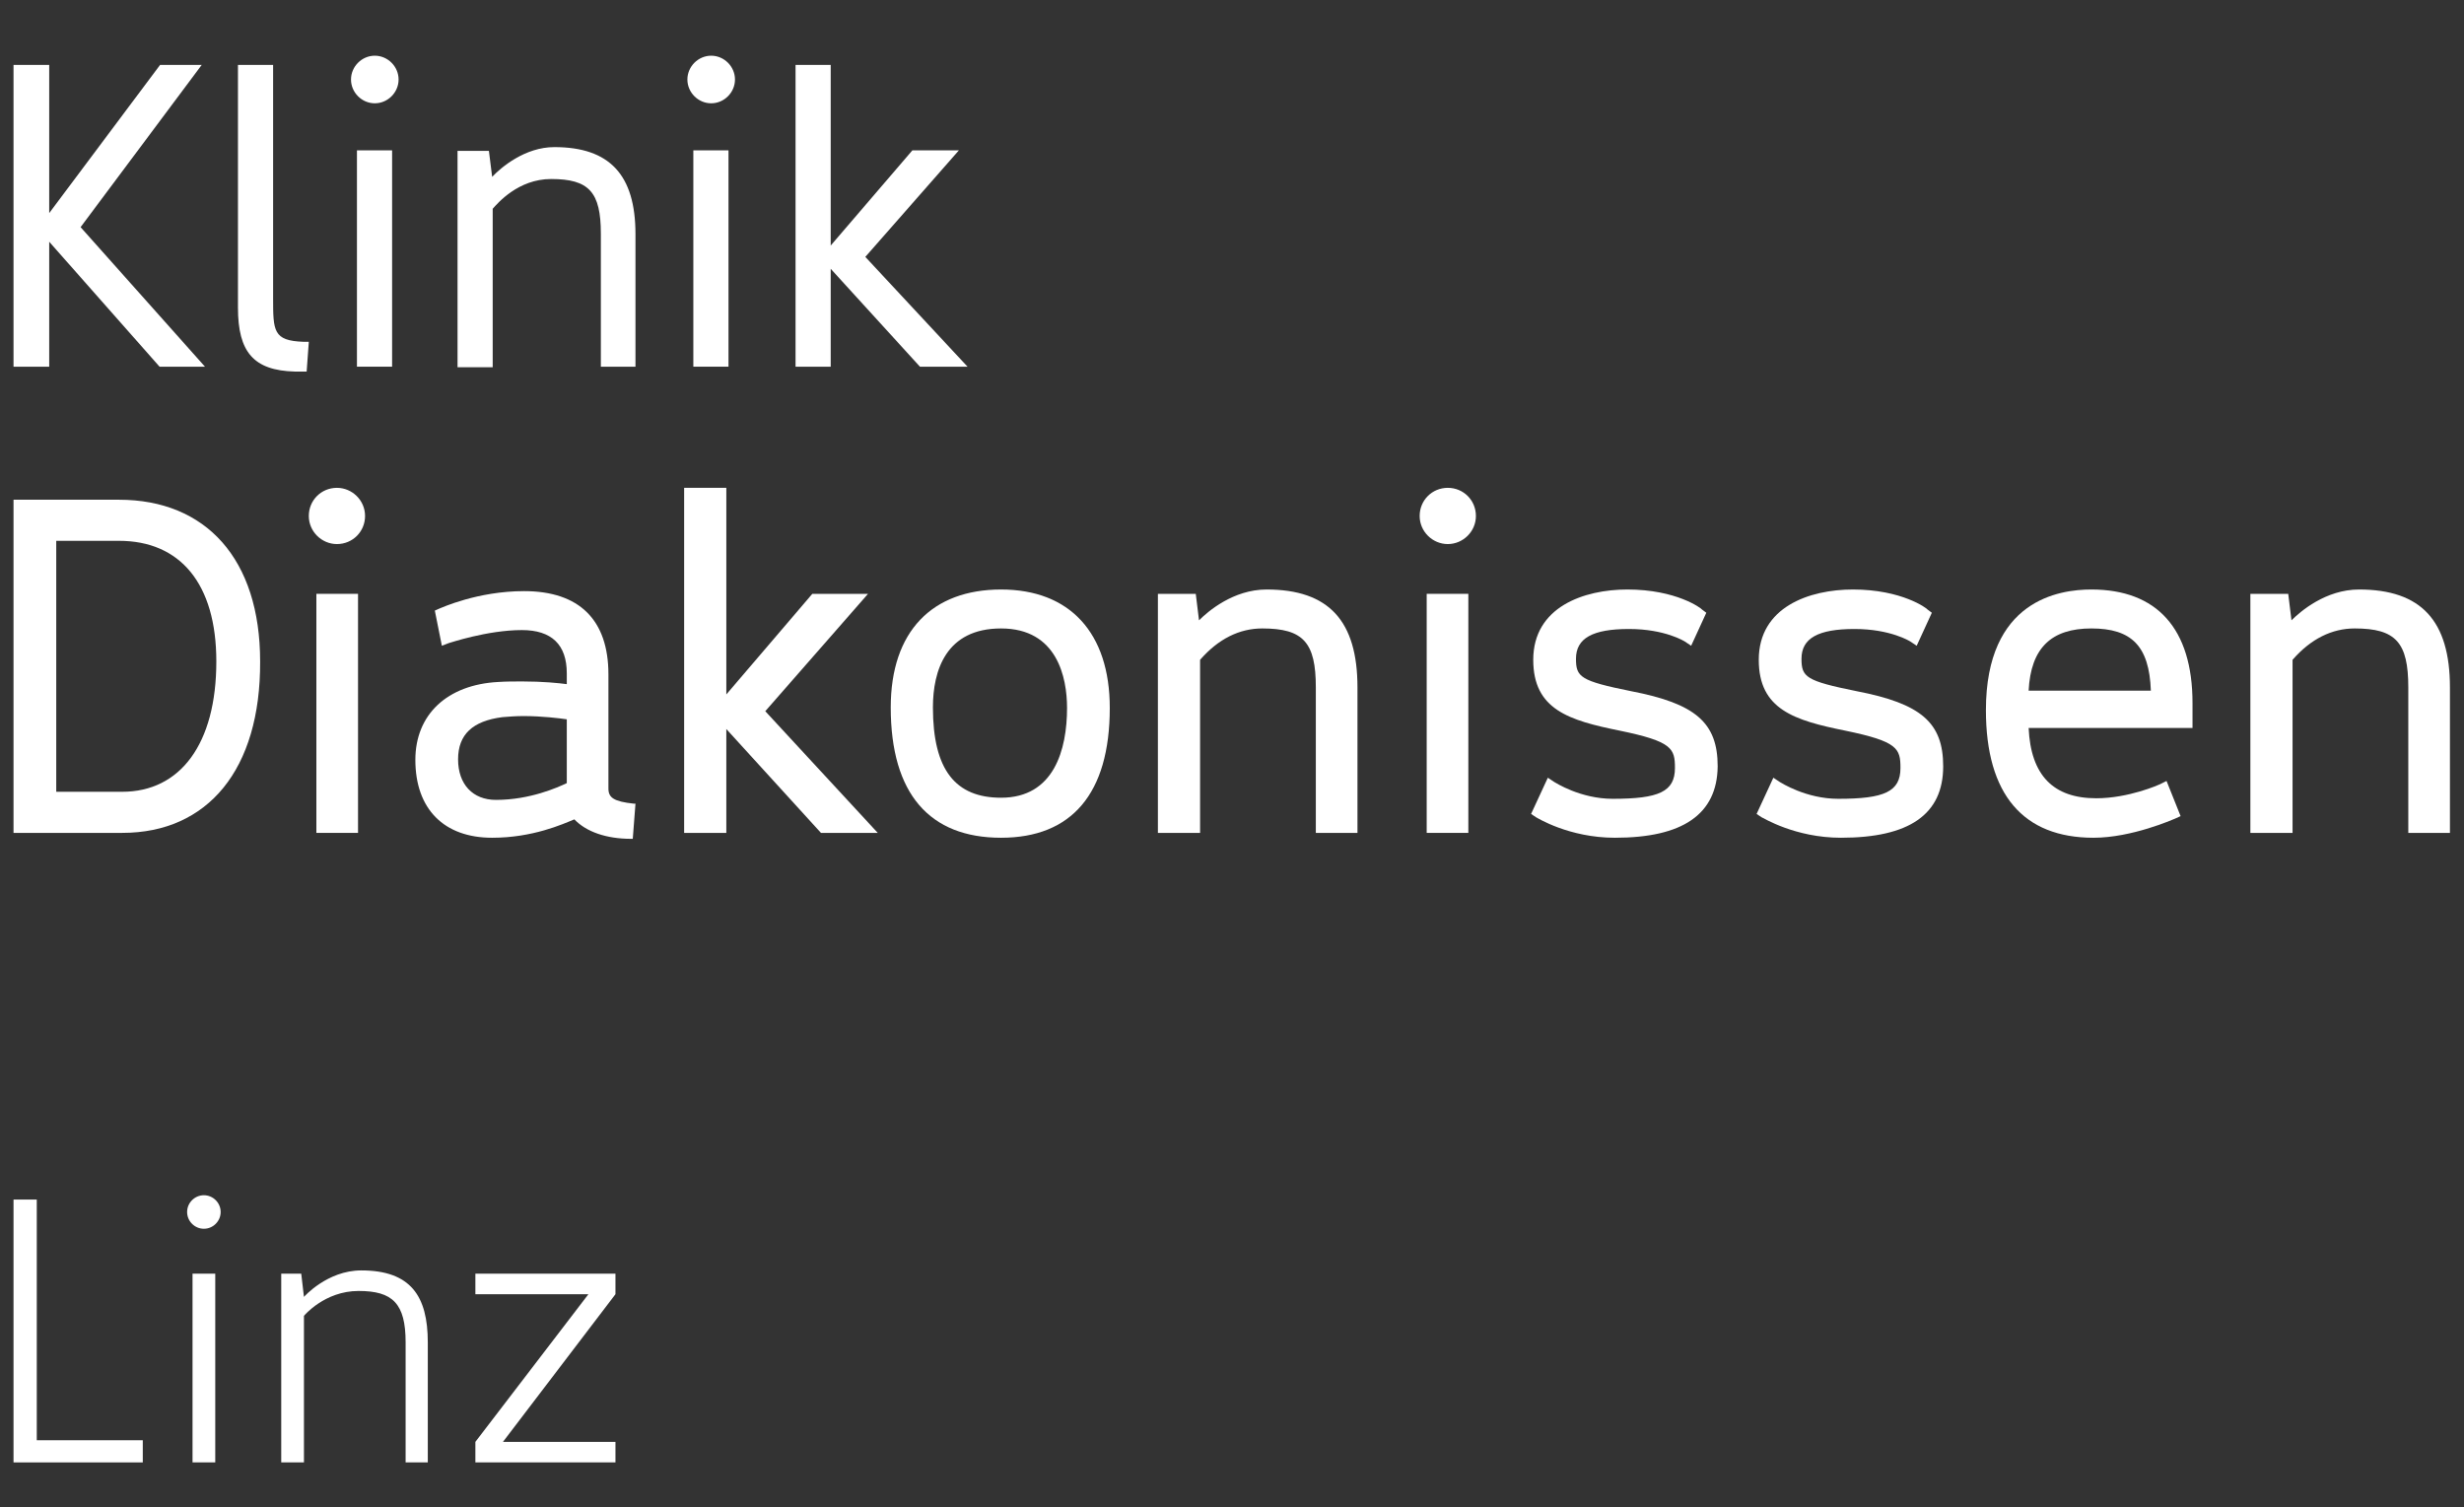
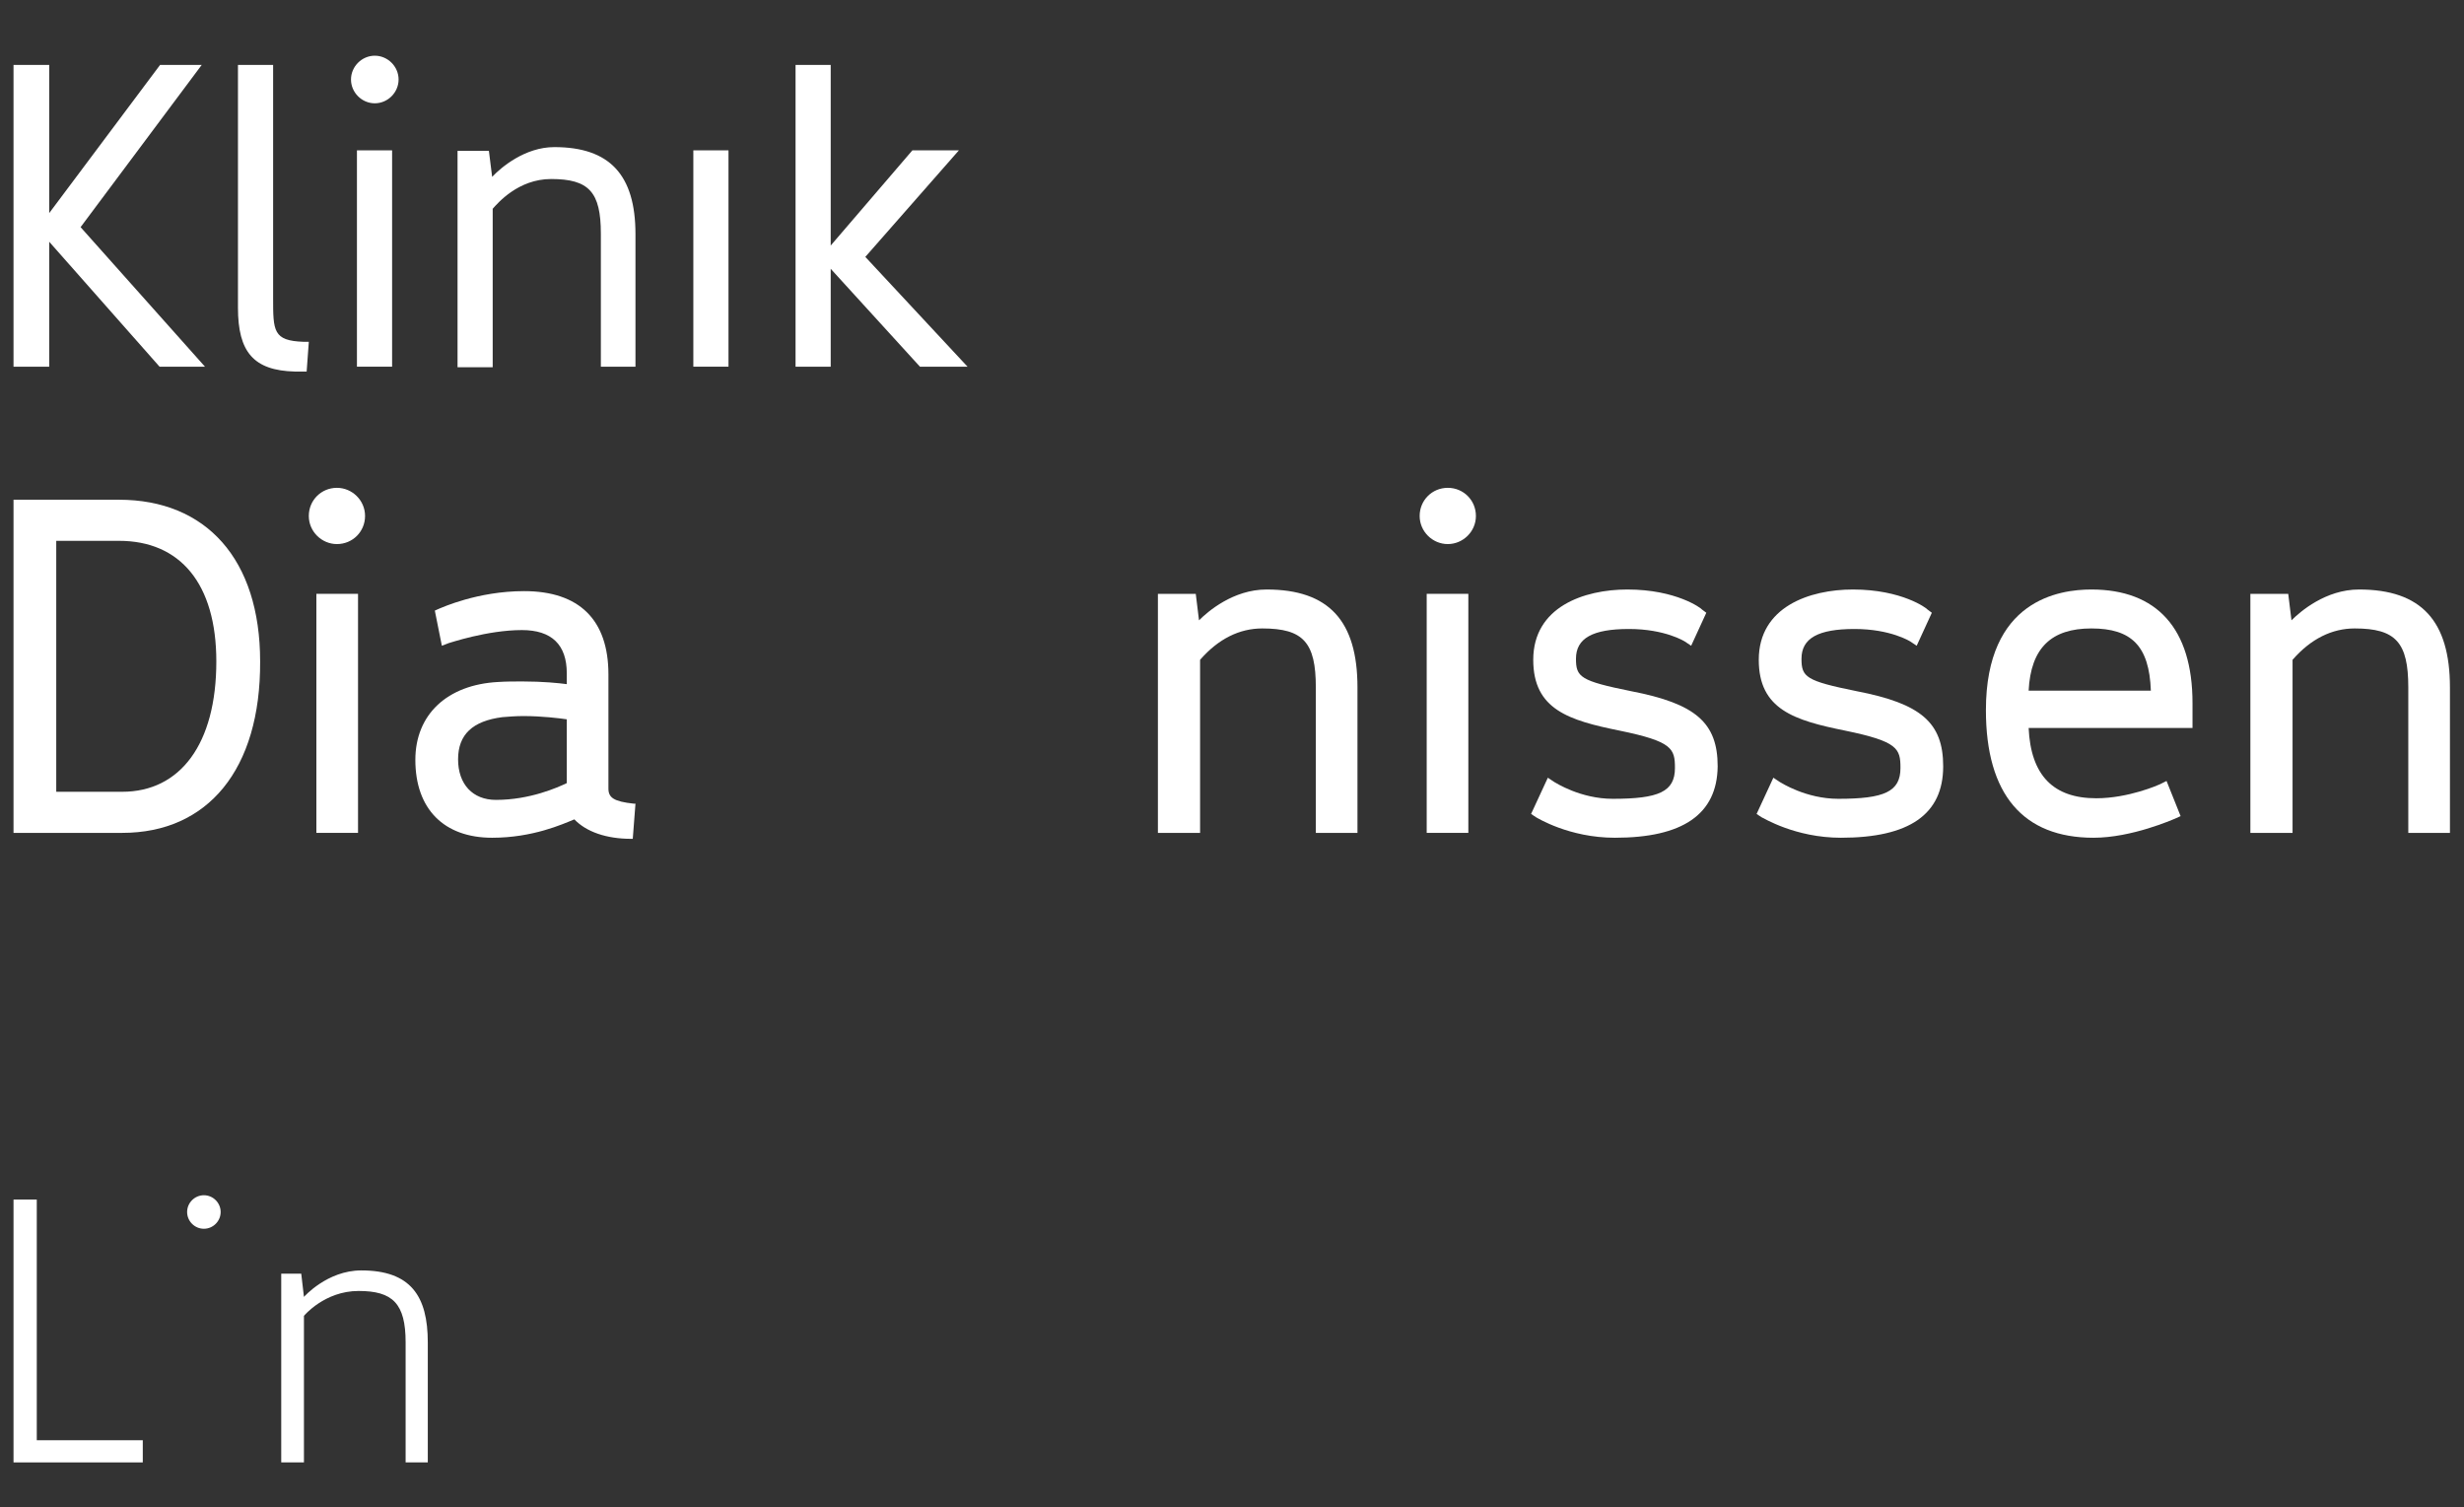
<svg xmlns="http://www.w3.org/2000/svg" version="1.1" id="Layer_1" x="0px" y="0px" viewBox="0 0 455.6 278.7" style="enable-background:new 0 0 455.6 278.7;" xml:space="preserve">
  <rect x="0" y="0" width="455.6" height="278.7" fill="#333333" stroke="none" />
  <style type="text/css">
	.st0{fill:#FFFFFF;}
</style>
  <g>
    <path class="st0" d="M22.6,154H2.5V92.4h19.5c16.1,0,26.1,11,26.1,29.9C48.2,142.3,38.4,154,22.6,154z M10.4,146.4h12.2   c10.7,0,17.4-8.8,17.4-24.1c0-14.4-6.7-22.3-18-22.3H10.4L10.4,146.4L10.4,146.4z" />
    <path class="st0" d="M298.6,154.9c-8.5,0-14.4-3.7-14.6-3.8l-0.9-0.6l3.1-6.7l1.2,0.8c0.2,0.1,4.8,3.1,10.8,3.1   c8.5,0,11.5-1.3,11.5-5.7c0-3.6-0.5-4.9-10.2-6.9c-9.4-1.9-16-3.9-16-13.1c0-9.8,9.4-13,17.4-13c9.1,0,13.7,3.5,13.8,3.7l0.8,0.6   l-2.8,6.1l-1.2-0.8c0,0-3.6-2.3-10.3-2.3s-9.8,1.7-9.8,5.5c0,3.4,0.8,4.1,10.2,6c11.9,2.3,16,5.8,16,13.9   C317.5,150.6,311.1,154.9,298.6,154.9L298.6,154.9z" />
-     <path class="st0" d="M387.1,154.9c-13,0-19.9-8-19.9-23.6c0-20.4,13.6-22.3,19.5-22.3c12.1,0,18.7,7.2,18.7,21l0,4.6h-30.3   c0.4,8.8,4.6,13,12.5,13c6,0,11.6-2.5,11.8-2.6l1.2-0.6l2.6,6.5l-1.1,0.5C401.8,151.5,394.2,154.9,387.1,154.9L387.1,154.9z    M375.1,127.7h22.6c-0.3-8.3-3.6-11.5-11-11.5S375.5,119.8,375.1,127.7L375.1,127.7z" />
-     <path class="st0" d="M185.1,154.9c-13.2,0-20.4-8.1-20.4-24.1c0-14.1,7.7-21.8,20.4-21.8s20.1,8,20.1,21.9   C205.2,146.8,198.1,154.9,185.1,154.9z M185.1,116.2c-10.2,0-12.6,7.8-12.6,14.6c0,11.6,4.2,16.7,12.6,16.7   c9.8,0,12.2-8.9,12.2-16.6C197.3,125.3,195.5,116.2,185.1,116.2z" />
+     <path class="st0" d="M387.1,154.9c-13,0-19.9-8-19.9-23.6c0-20.4,13.6-22.3,19.5-22.3c12.1,0,18.7,7.2,18.7,21l0,4.6h-30.3   c0.4,8.8,4.6,13,12.5,13c6,0,11.6-2.5,11.8-2.6l1.2-0.6l2.6,6.5l-1.1,0.5C401.8,151.5,394.2,154.9,387.1,154.9L387.1,154.9M375.1,127.7h22.6c-0.3-8.3-3.6-11.5-11-11.5S375.5,119.8,375.1,127.7L375.1,127.7z" />
    <path class="st0" d="M251,154h-7.7v-26.9c0-8.3-2.3-10.9-9.9-10.9c-4.2,0-8.1,1.9-11.5,5.8l0,0V154h-7.8v-44.2h7l0.6,4.9   c1.6-1.6,6.3-5.7,12.5-5.7c11.5,0,16.8,5.8,16.8,18.1L251,154L251,154z" />
    <path class="st0" d="M453,154h-7.7v-26.9c0-8.3-2.3-10.9-9.9-10.9c-4.2,0-8.1,1.9-11.5,5.8l0,0V154h-7.8v-44.2h7l0.6,4.9   c1.6-1.6,6.3-5.7,12.5-5.7c11.5,0,16.8,5.8,16.8,18.1L453,154L453,154z" />
-     <path class="st0" d="M162.3,154h-10.5l-17.5-19.2V154h-7.8V90.2h7.8v38.2l15.9-18.6h10.3l-19,21.7L162.3,154L162.3,154z" />
    <path class="st0" d="M91,154.9c-8.9,0-14.2-5.3-14.2-14.4c0-8.4,5.9-13.9,15.3-14.4c1.5-0.1,3-0.1,4.5-0.1c3.8,0,6.7,0.3,8.2,0.5   v-2c0-5.3-2.8-8-8.3-8c-6.4,0-13.4,2.4-13.5,2.4l-1.3,0.5l-1.3-6.5l0.9-0.4c0.3-0.1,7-3.2,15.6-3.2c10.2,0,15.6,5.3,15.6,15.4v21.1   c0,1.7,1,2.4,4.7,2.8l0.3,0l-0.5,6.5h-0.3c-4.6,0-8.3-1.3-10.5-3.6C104,152.4,98.5,154.9,91,154.9L91,154.9z M96.8,132.4   c-1.4,0-2.7,0.1-3.9,0.2c-5.5,0.7-8.2,3.2-8.2,7.8s2.7,7.5,7,7.5c6.3,0,11.4-2.3,13.1-3.1V133C103.4,132.8,100.2,132.4,96.8,132.4z   " />
    <g>
      <path class="st0" d="M66.2,154h-7.7v-44.2h7.7V154z" />
      <path class="st0" d="M62.3,100.6c-2.8,0-5.2-2.3-5.2-5.2s2.3-5.2,5.2-5.2c2.8,0,5.2,2.3,5.2,5.2S65.2,100.6,62.3,100.6z" />
    </g>
    <g>
      <path class="st0" d="M271.5,154h-7.7v-44.2h7.7V154z" />
      <path class="st0" d="M267.7,100.6c-2.8,0-5.2-2.3-5.2-5.2s2.3-5.2,5.2-5.2c2.9,0,5.2,2.3,5.2,5.2S270.5,100.6,267.7,100.6z" />
    </g>
    <path class="st0" d="M340.4,154.9c-8.5,0-14.4-3.7-14.7-3.8l-0.9-0.6l3.1-6.7l1.2,0.8c0.2,0.1,4.8,3.1,10.8,3.1   c8.5,0,11.5-1.3,11.5-5.7c0-3.6-0.5-4.9-10.2-6.9c-9.4-1.9-16-3.9-16-13.1c0-9.8,9.4-13,17.4-13c9.1,0,13.7,3.5,13.8,3.7l0.8,0.6   l-2.8,6.1l-1.2-0.8c0,0-3.6-2.3-10.3-2.3s-9.8,1.7-9.8,5.5c0,3.4,0.8,4.1,10.2,6c11.9,2.3,16,5.8,16,13.9   C359.3,150.6,353,154.9,340.4,154.9L340.4,154.9z" />
  </g>
  <g>
    <path class="st0" d="M2.5,270.4v-48.6h4.3v44.5h19.6v4.1H2.5z" />
-     <path class="st0" d="M87.9,235.5h25.9v3.8L93,266.6h20.8v3.8H87.9v-3.8l20.9-27.3H87.9V235.5z" />
    <path class="st0" d="M52,270.4v-34.9h3.7l0.5,4.3c0,0,4.3-4.9,10.6-4.9c9.1,0,12.3,4.7,12.3,13.3v22.2H75v-22.2   c0-7.2-2.4-9.5-8.7-9.5s-10.1,4.6-10.1,4.6v27.1H52L52,270.4z" />
    <g>
-       <path class="st0" d="M35.6,235.5h4.2v34.9h-4.2C35.6,270.4,35.6,235.5,35.6,235.5z" />
      <path class="st0" d="M40.8,224.1c0,1.7-1.4,3.1-3.1,3.1c-1.7,0-3.1-1.4-3.1-3.1c0-1.7,1.4-3.1,3.1-3.1    C39.4,221,40.8,222.4,40.8,224.1z" />
    </g>
  </g>
  <g>
    <path class="st0" d="M56.7,68.7h-0.9c-0.3,0-1,0-1.3,0c-7.6-0.2-10.5-3.6-10.5-11.8V12h6.5v43.1c0,6.1,0,7.9,5.6,8.1l1,0L56.7,68.7   L56.7,68.7z" />
    <path class="st0" d="M117.5,67.8h-6.4V43.2c0-7.7-2.2-10.1-9.2-10.1c-6.1,0-9.9,4.5-10.8,5.5v29.3h-6.5v-40h5.8l0.6,4.8   c1.7-1.8,6.1-5.5,11.5-5.5c10.2,0,15,5.1,15,16.1V67.8z" />
    <path class="st0" d="M178.9,67.8h-8.8l-16.5-18.1v18.1h-6.5V12h6.5v33.4l15.1-17.6h8.6L160,47.5L178.9,67.8L178.9,67.8z" />
    <g>
      <path class="st0" d="M72.5,67.8h-6.5v-40h6.5V67.8z" />
      <path class="st0" d="M69.3,19.1c-2.4,0-4.4-2-4.4-4.4s2-4.4,4.4-4.4s4.4,2,4.4,4.4S71.7,19.1,69.3,19.1z" />
    </g>
    <g>
      <path class="st0" d="M134.7,67.8h-6.5v-40h6.5V67.8z" />
-       <path class="st0" d="M131.5,19.1c-2.4,0-4.4-2-4.4-4.4s2-4.4,4.4-4.4c2.4,0,4.4,2,4.4,4.4S133.9,19.1,131.5,19.1z" />
    </g>
    <path class="st0" d="M37.9,67.8h-8.4L9.1,44.7v23.1H2.5V12h6.6v27.4L29.6,12h7.7L14.9,42C14.9,42,37.9,67.8,37.9,67.8z" />
  </g>
</svg>